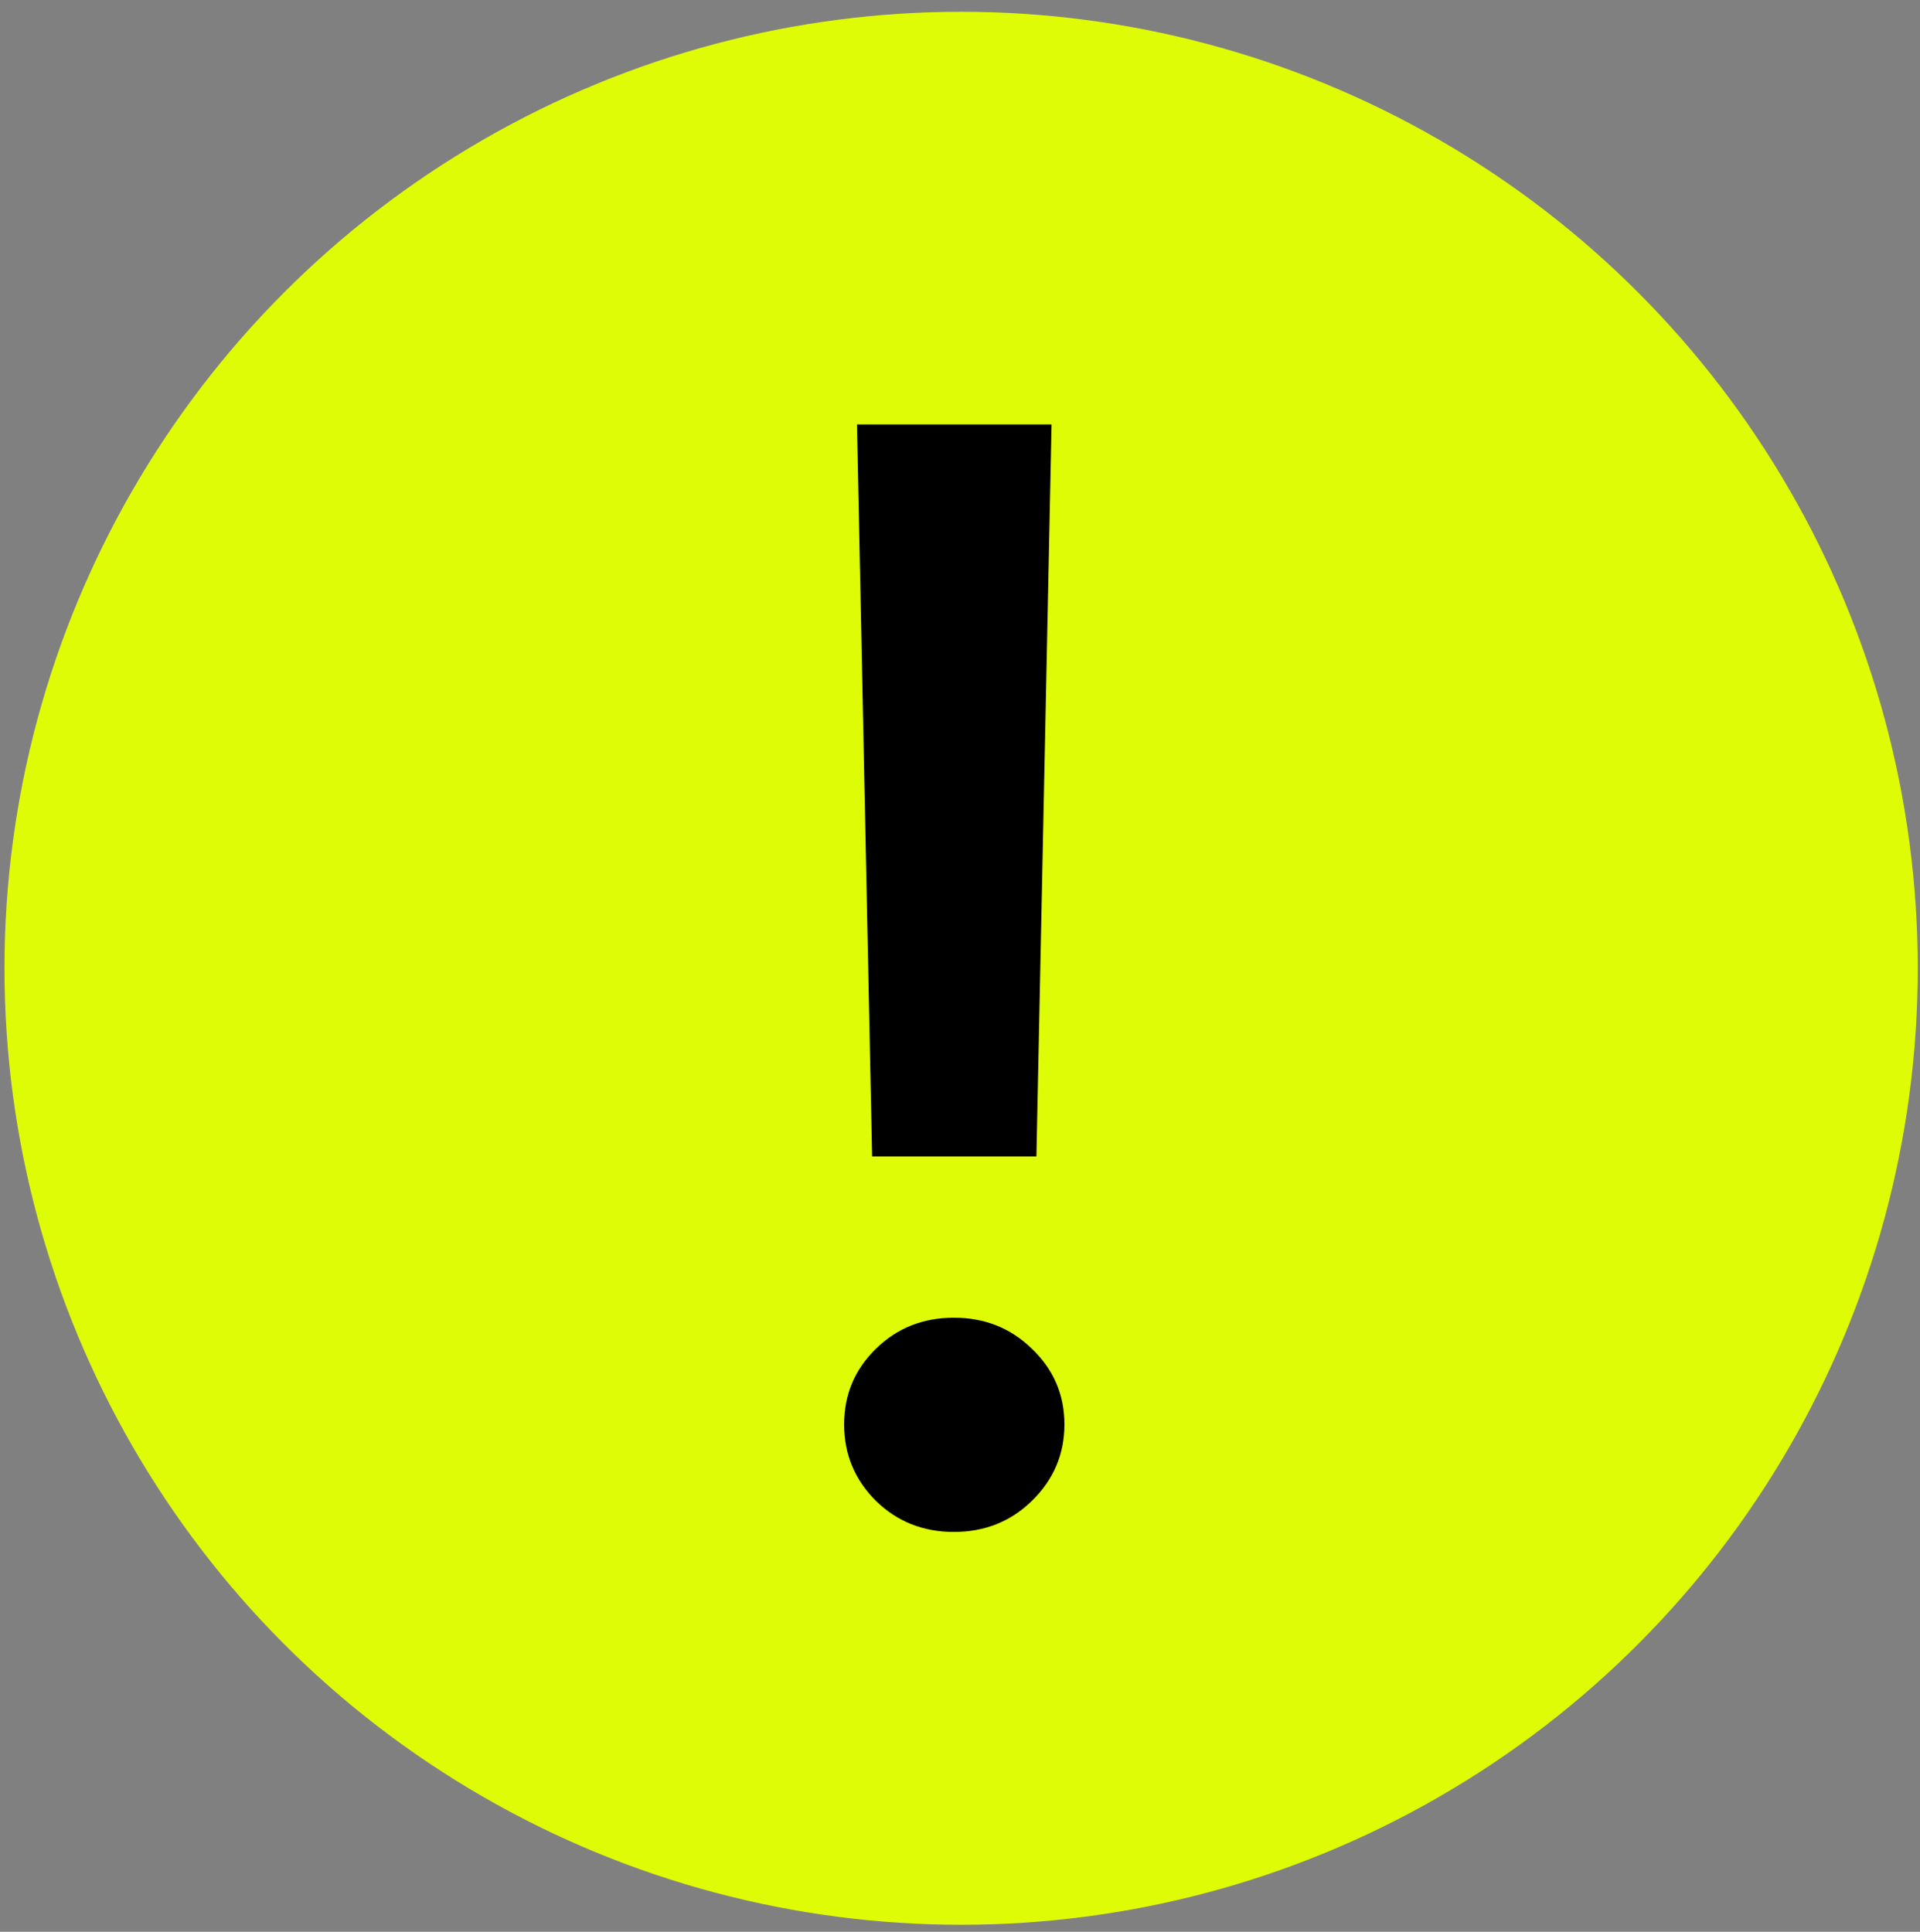
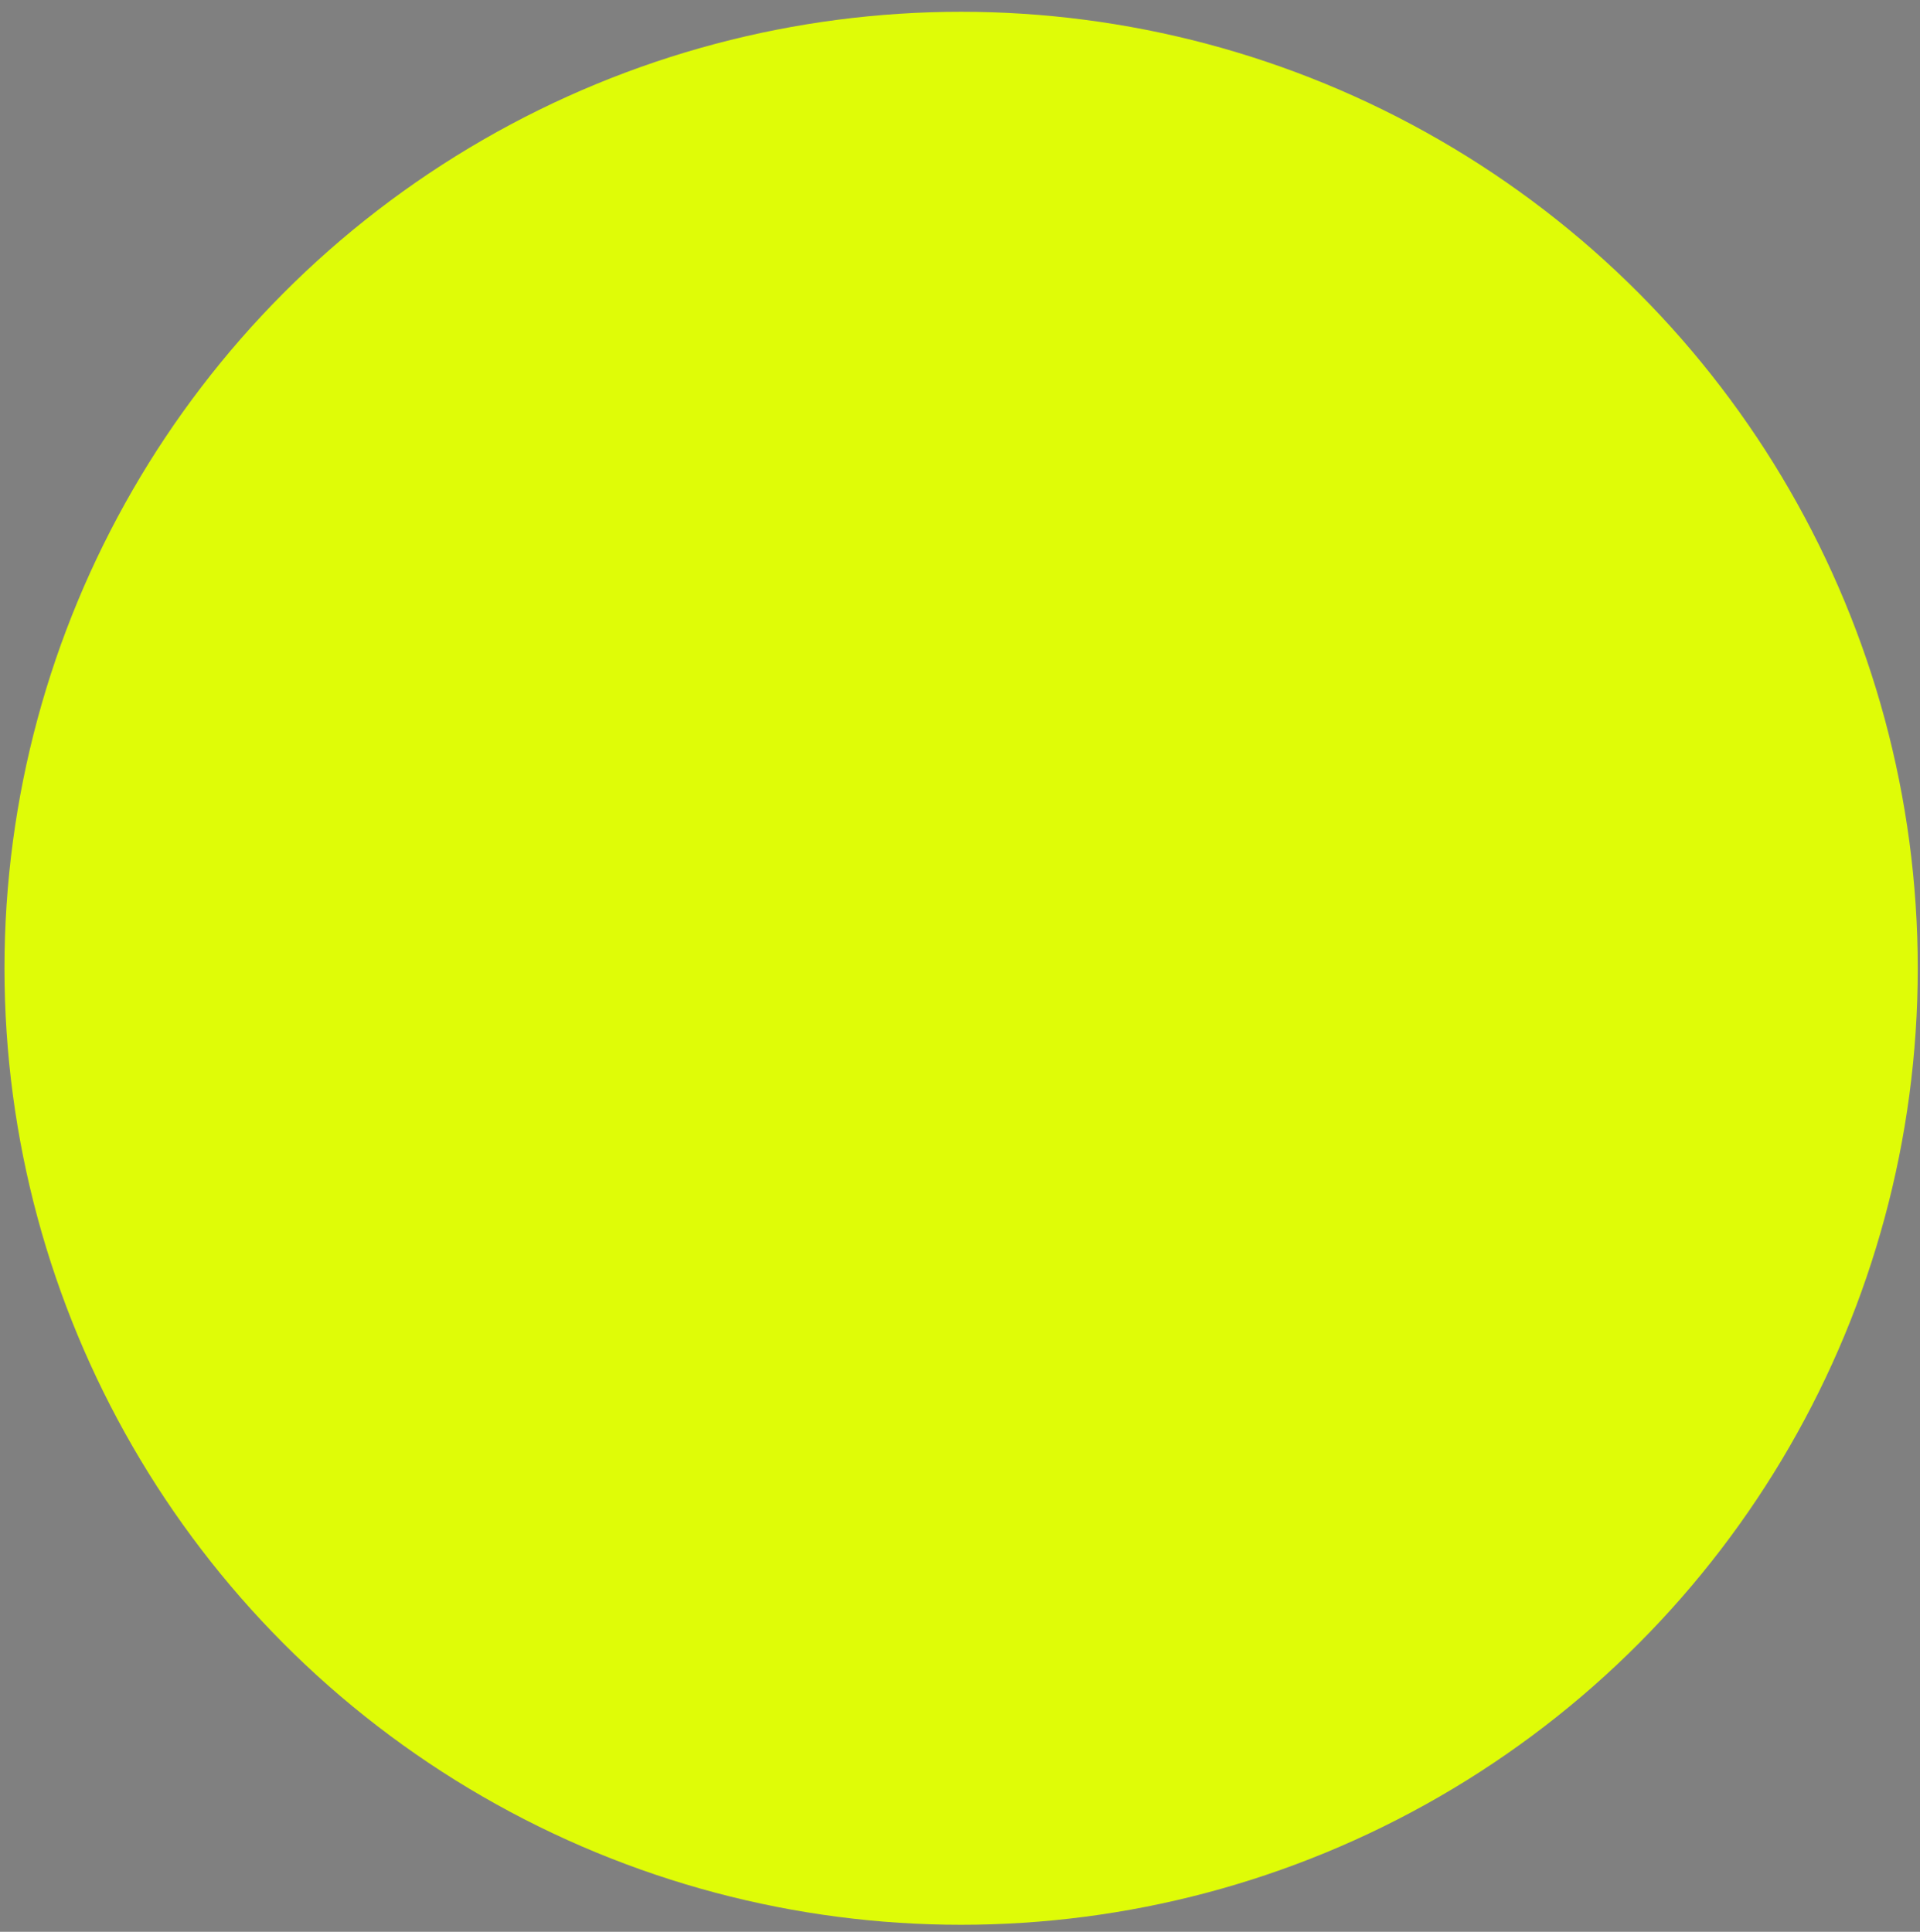
<svg xmlns="http://www.w3.org/2000/svg" width="159" height="160" viewBox="0 0 159 160" fill="none">
  <rect x="0" y="0" width="159" height="160" fill="#808080" stroke="none" />
  <circle cx="79.593" cy="80.198" r="79.222" fill="#DFFC07" />
-   <path d="M70.969 35.156H87.082L85.828 95.784H72.222L70.969 35.156ZM85.452 124.311C83.696 126.025 81.543 126.882 78.994 126.882C76.444 126.882 74.291 126.025 72.536 124.311C70.78 122.556 69.903 120.445 69.903 117.979C69.903 115.513 70.78 113.423 72.536 111.709C74.291 109.995 76.444 109.139 78.994 109.139C81.543 109.139 83.696 109.995 85.452 111.709C87.249 113.423 88.148 115.513 88.148 117.979C88.148 120.445 87.249 122.556 85.452 124.311Z" fill="black" />
</svg>